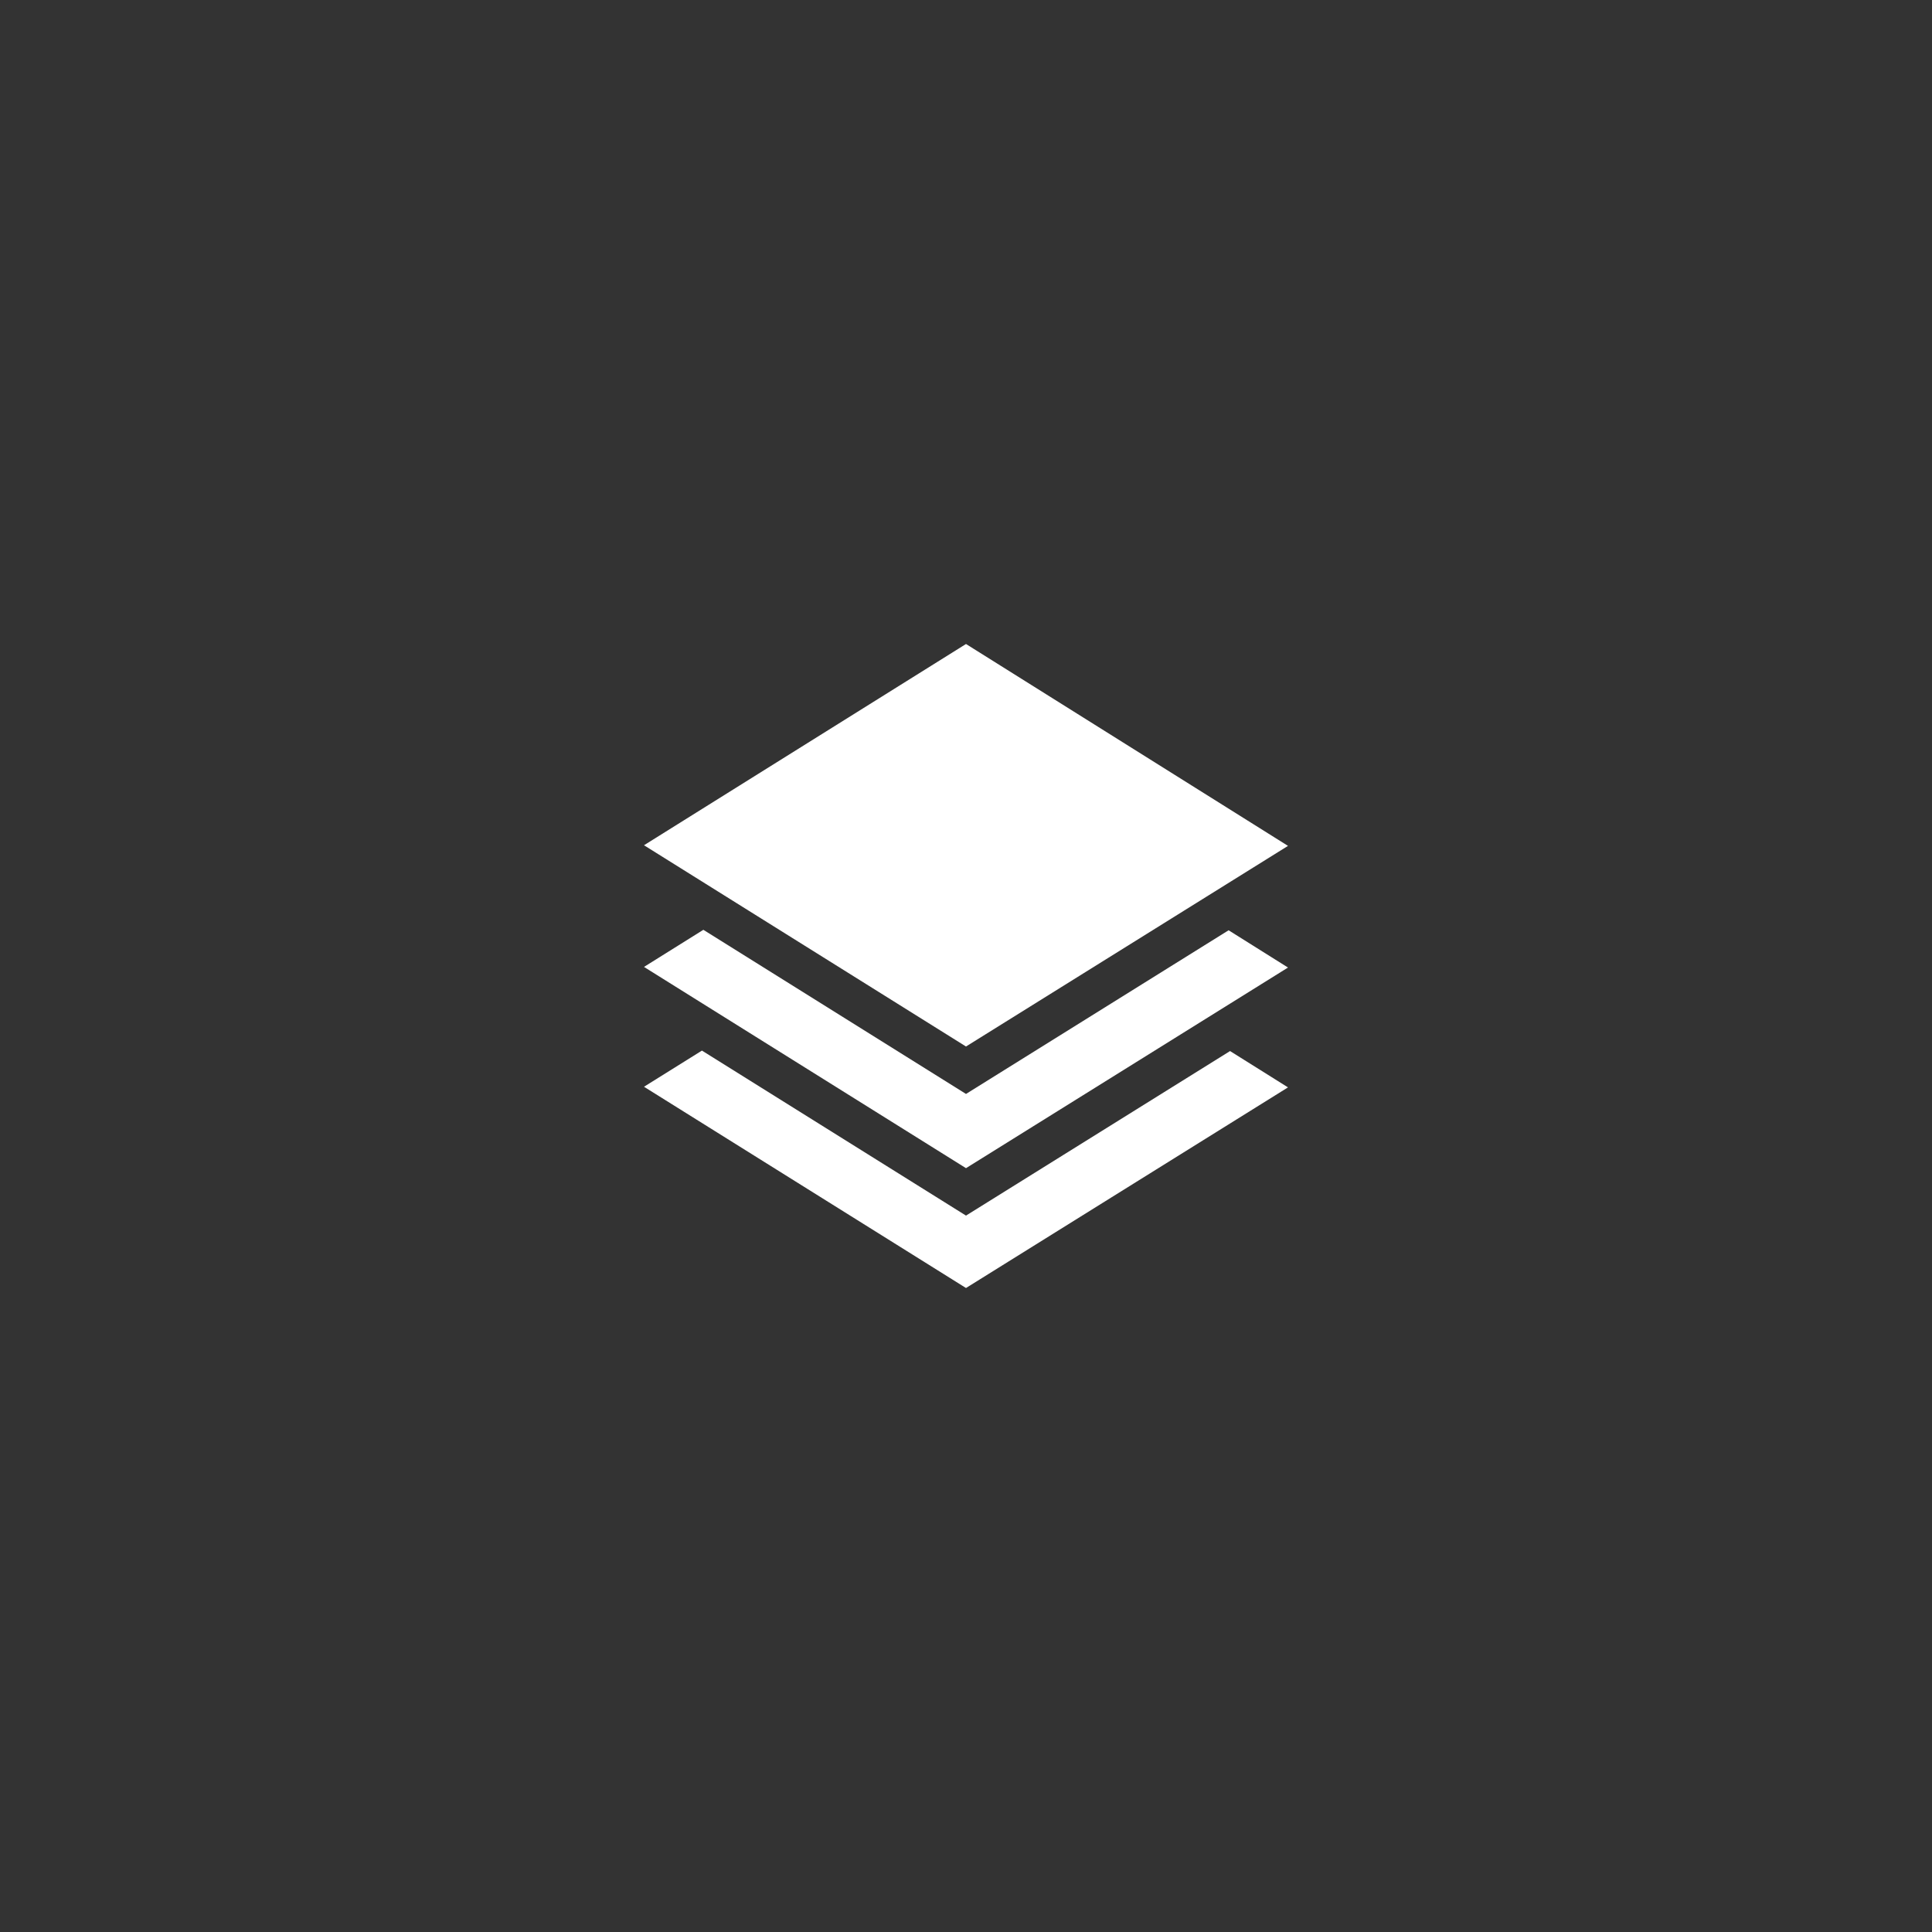
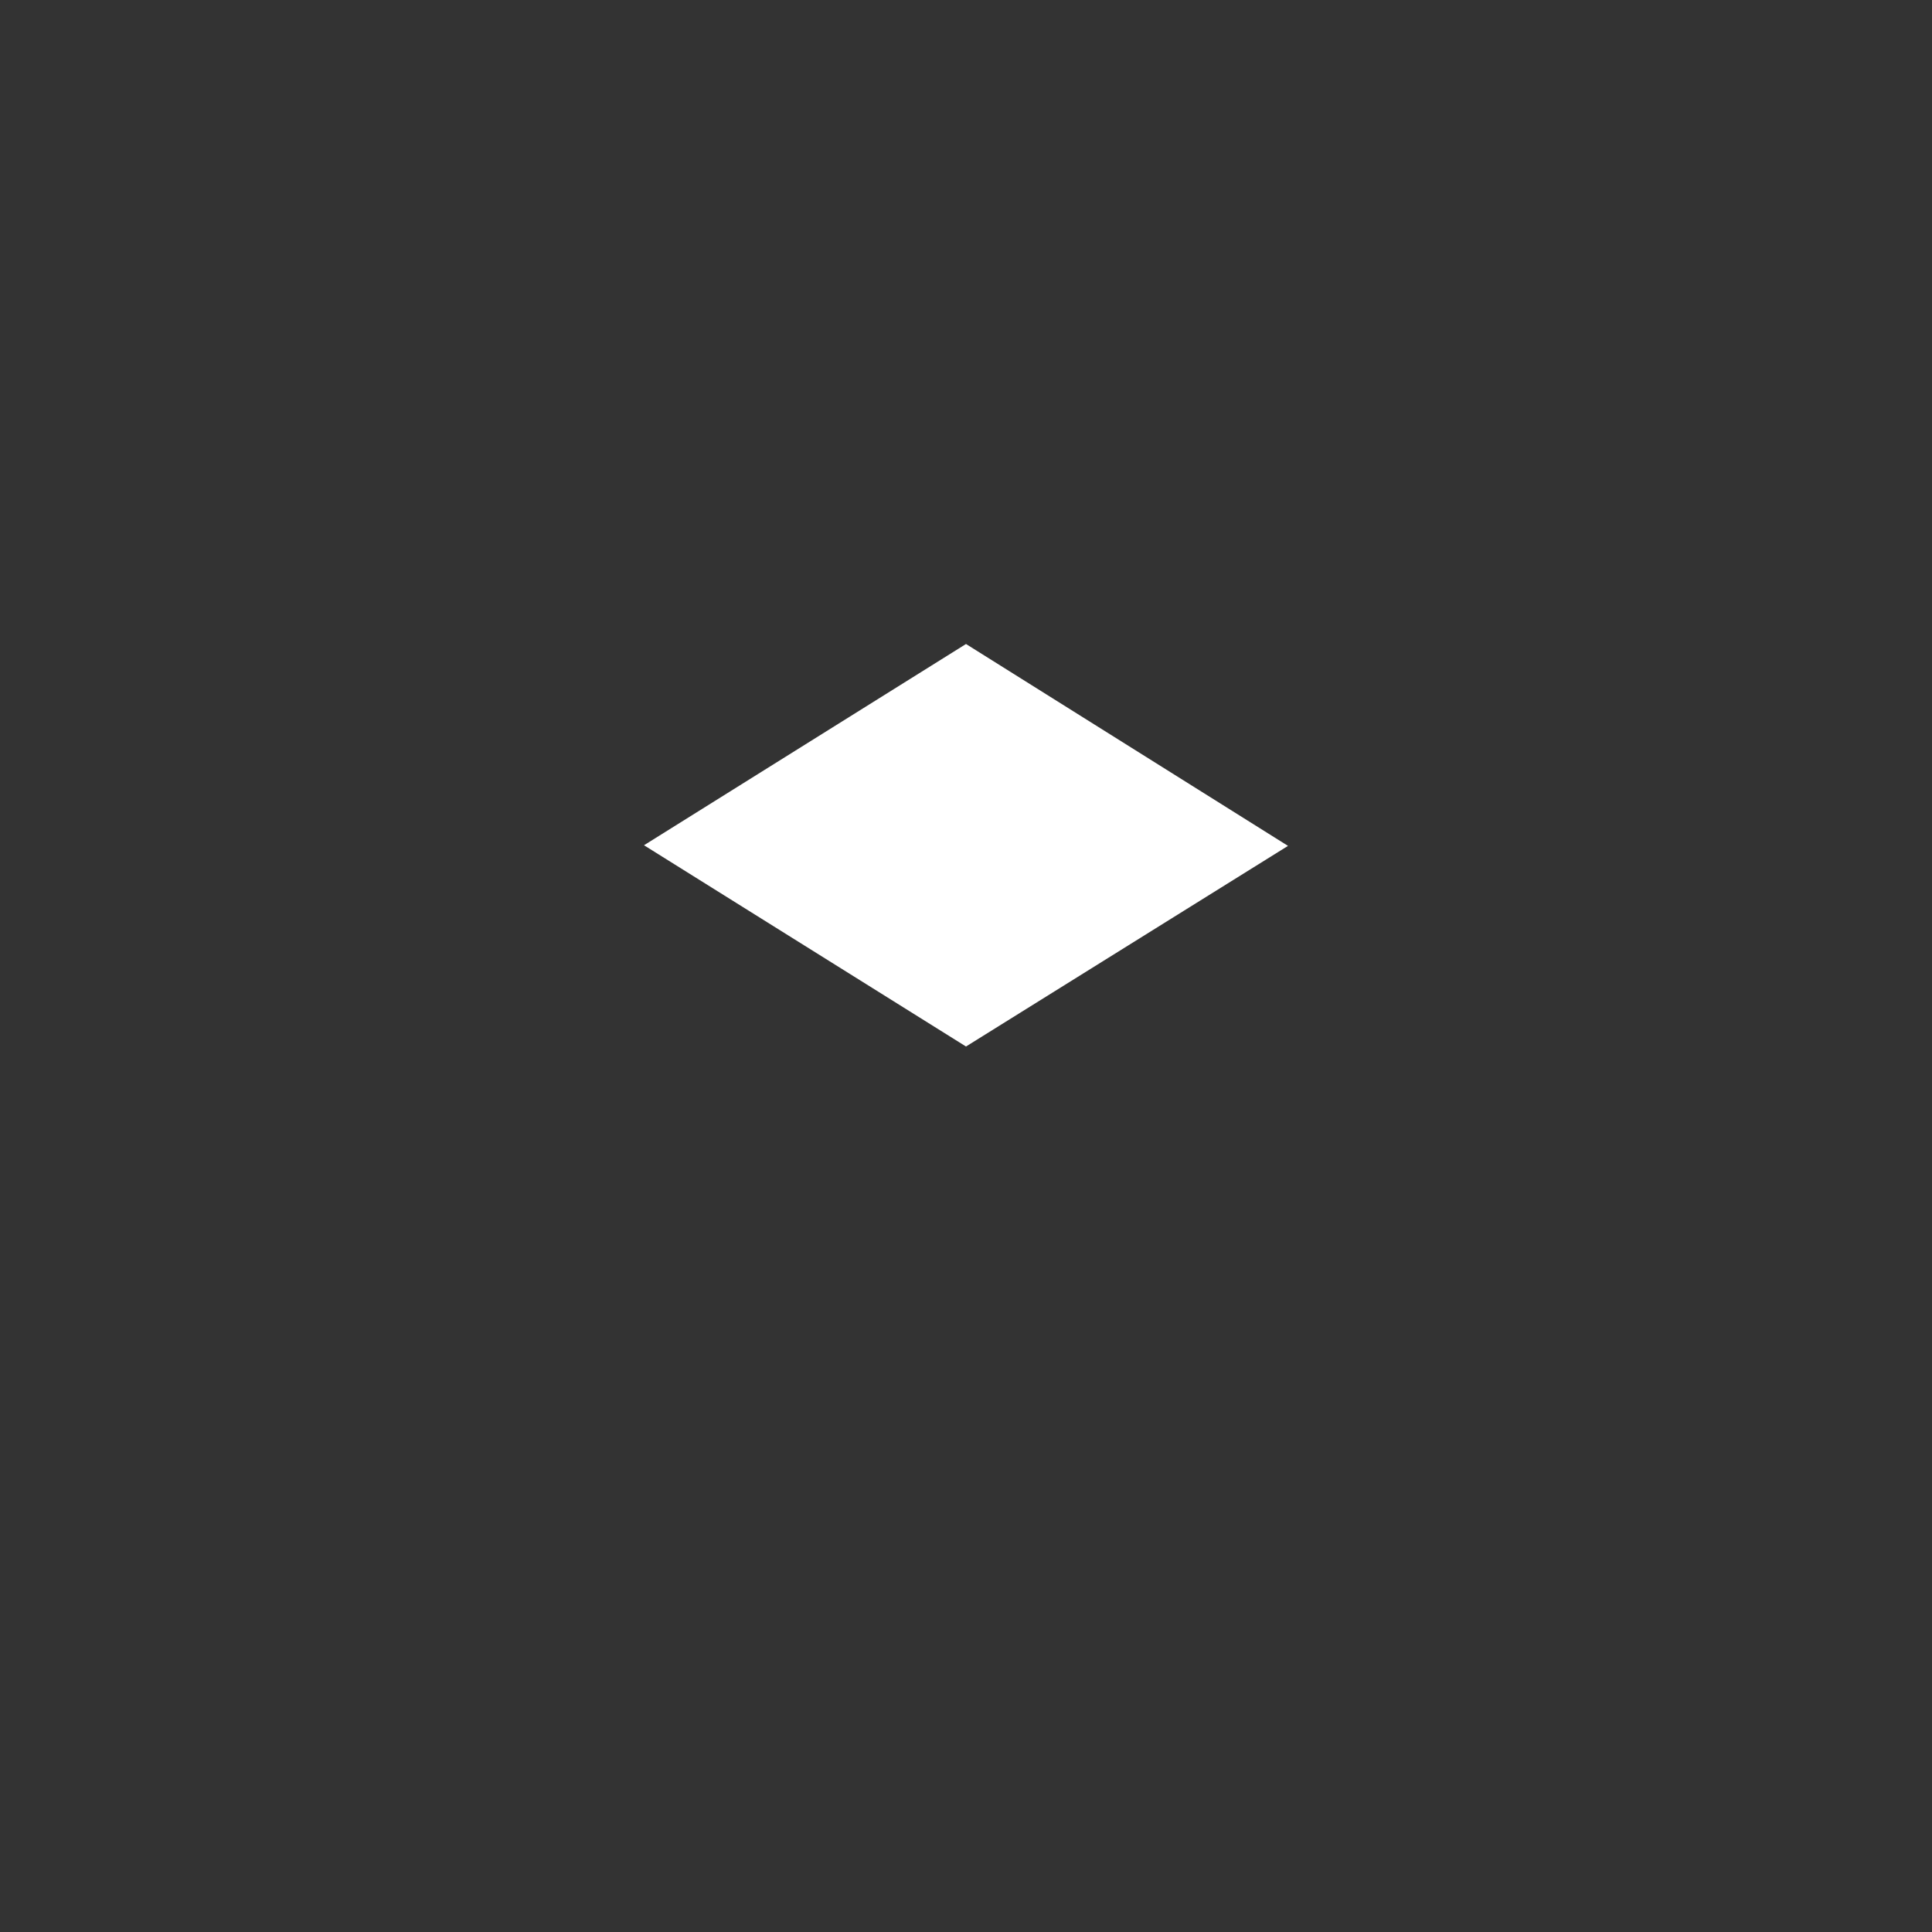
<svg xmlns="http://www.w3.org/2000/svg" version="1.1" id="Layer_1" x="0px" y="0px" width="120px" height="120px" viewBox="0 0 120 120" enable-background="new 0 0 120 120" xml:space="preserve">
  <rect x="0" y="0" width="120" height="120" fill="#333333" stroke="none" />
  <g>
-     <polygon fill="#FFFFFF" points="60,75.503 43.599,65.254 40,67.5 60,80 80,67.539 76.401,65.283  " />
-     <polygon fill="#FFFFFF" points="60,67.947 43.687,57.752 40,60.057 60,72.557 80,60.096    76.311,57.781  " />
    <polygon fill="#FFFFFF" points="40,52.5 60,65 80,52.539 60,40  " />
  </g>
</svg>